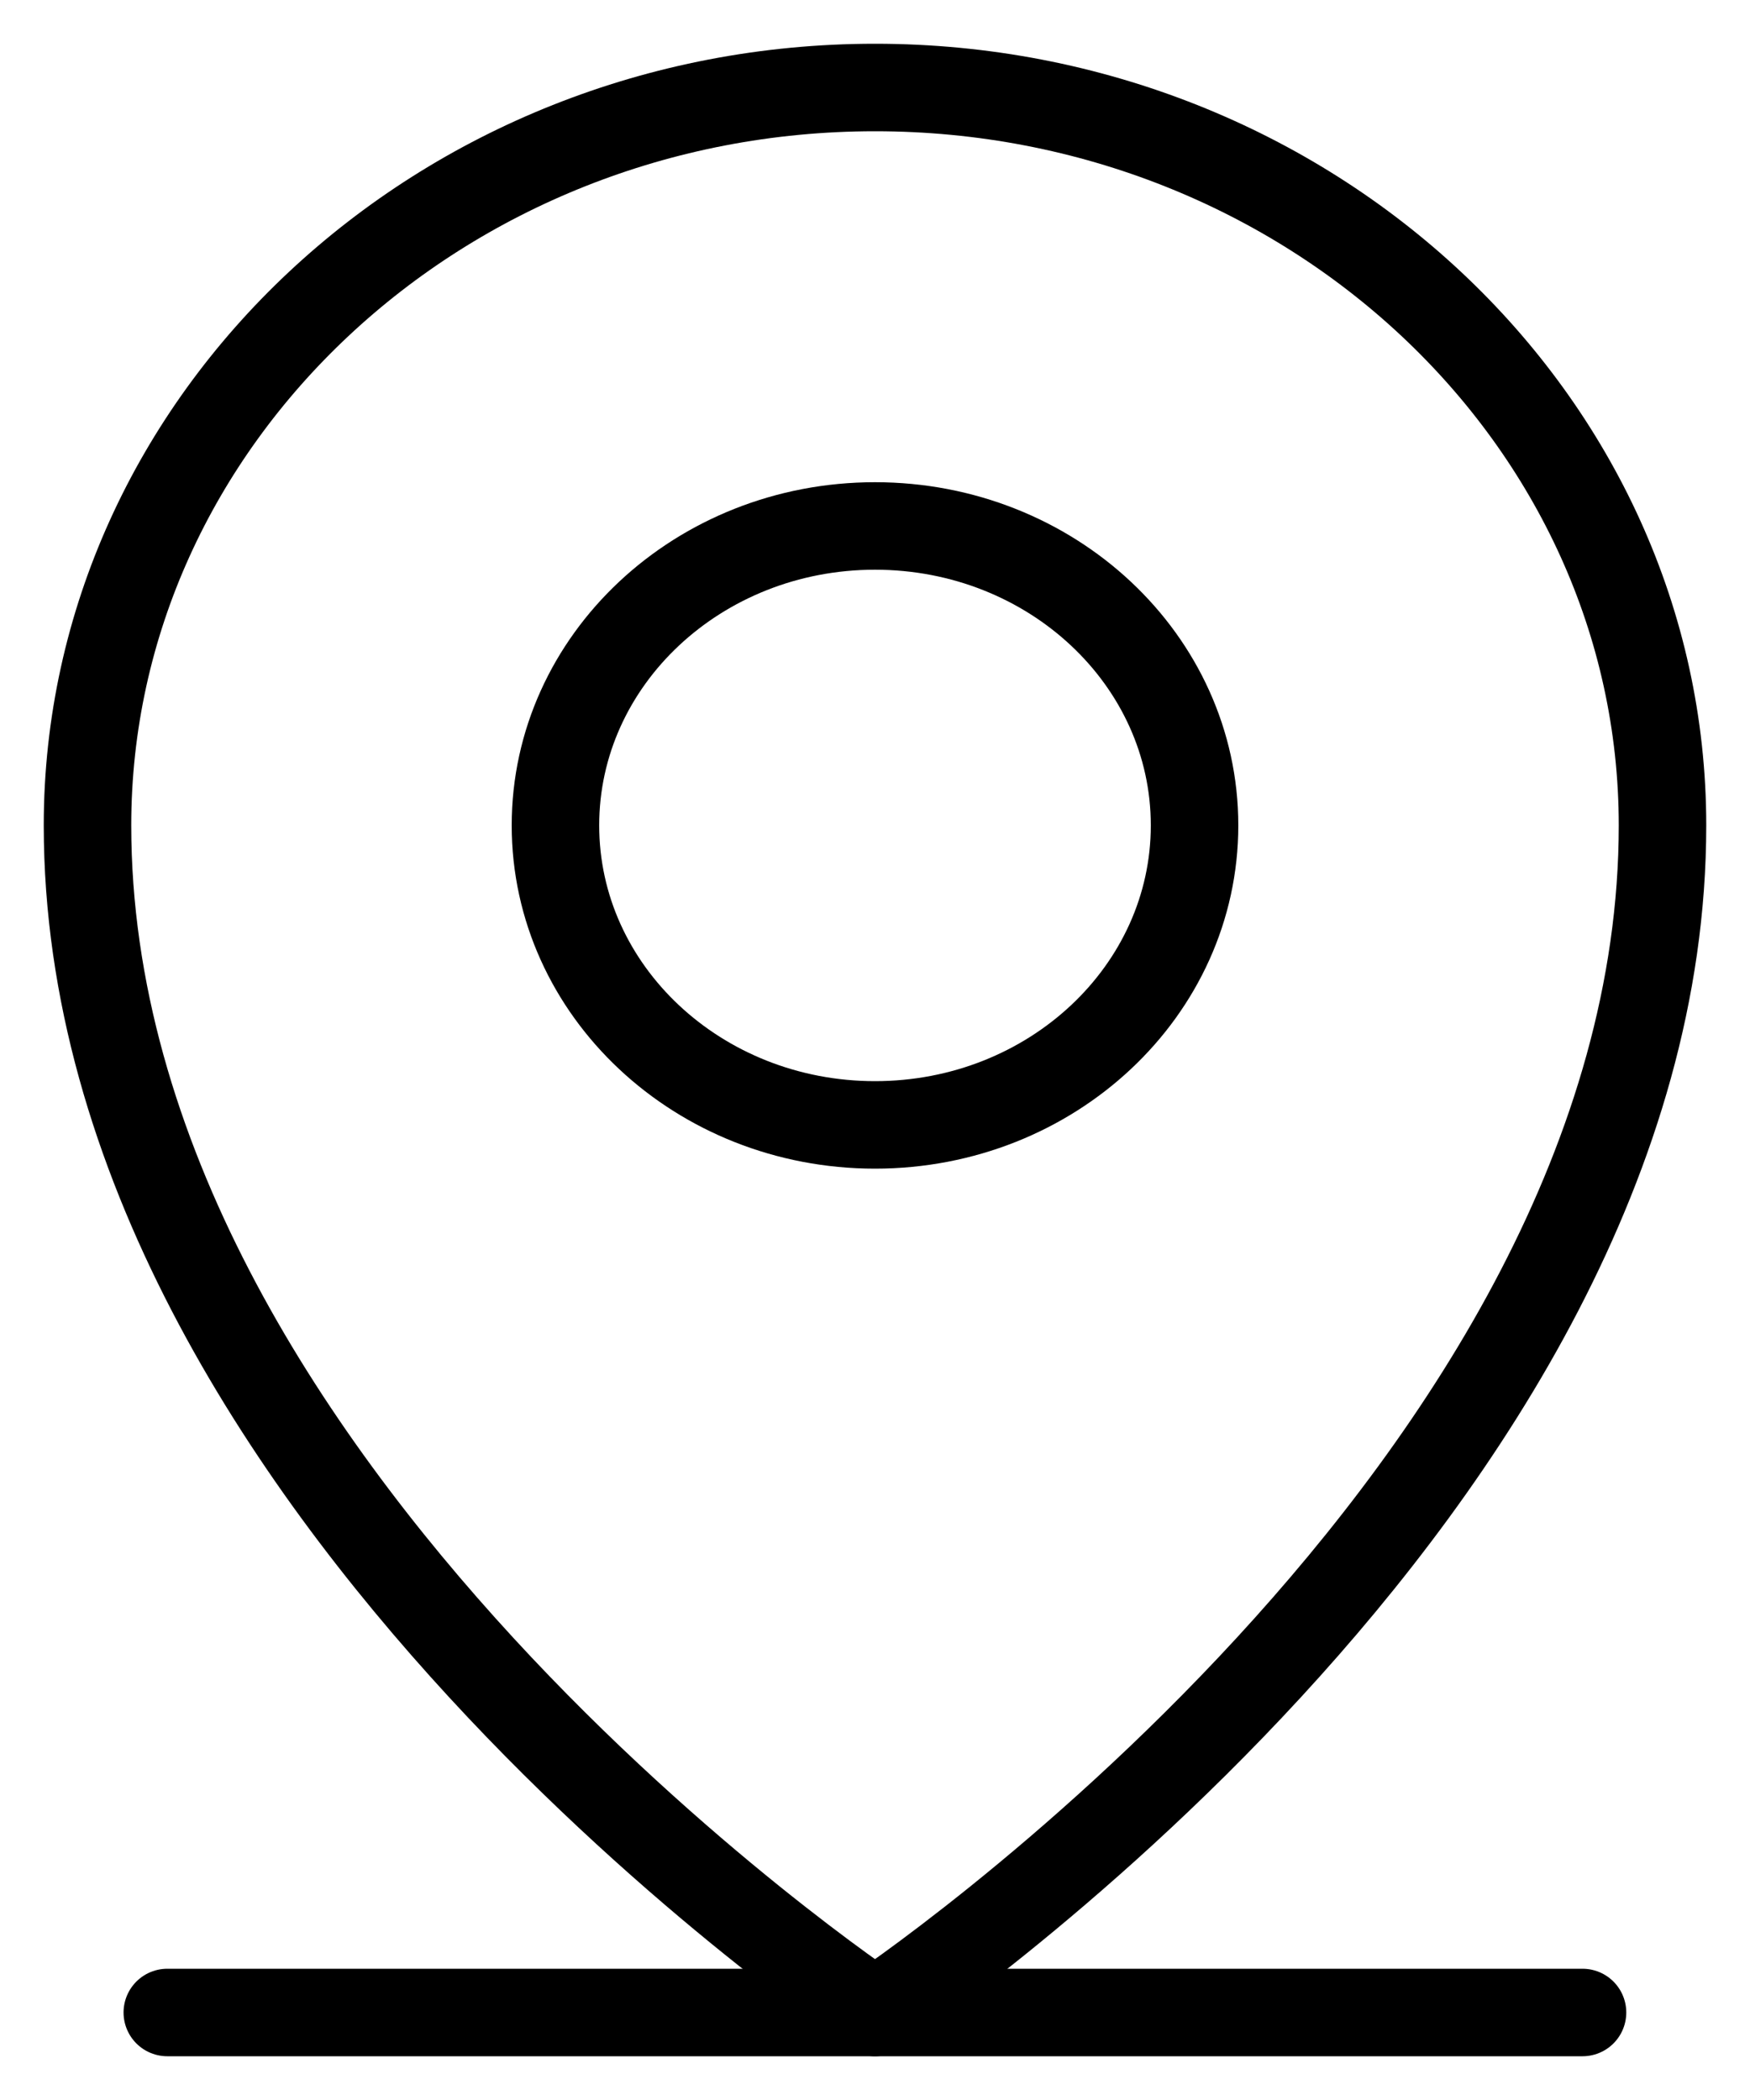
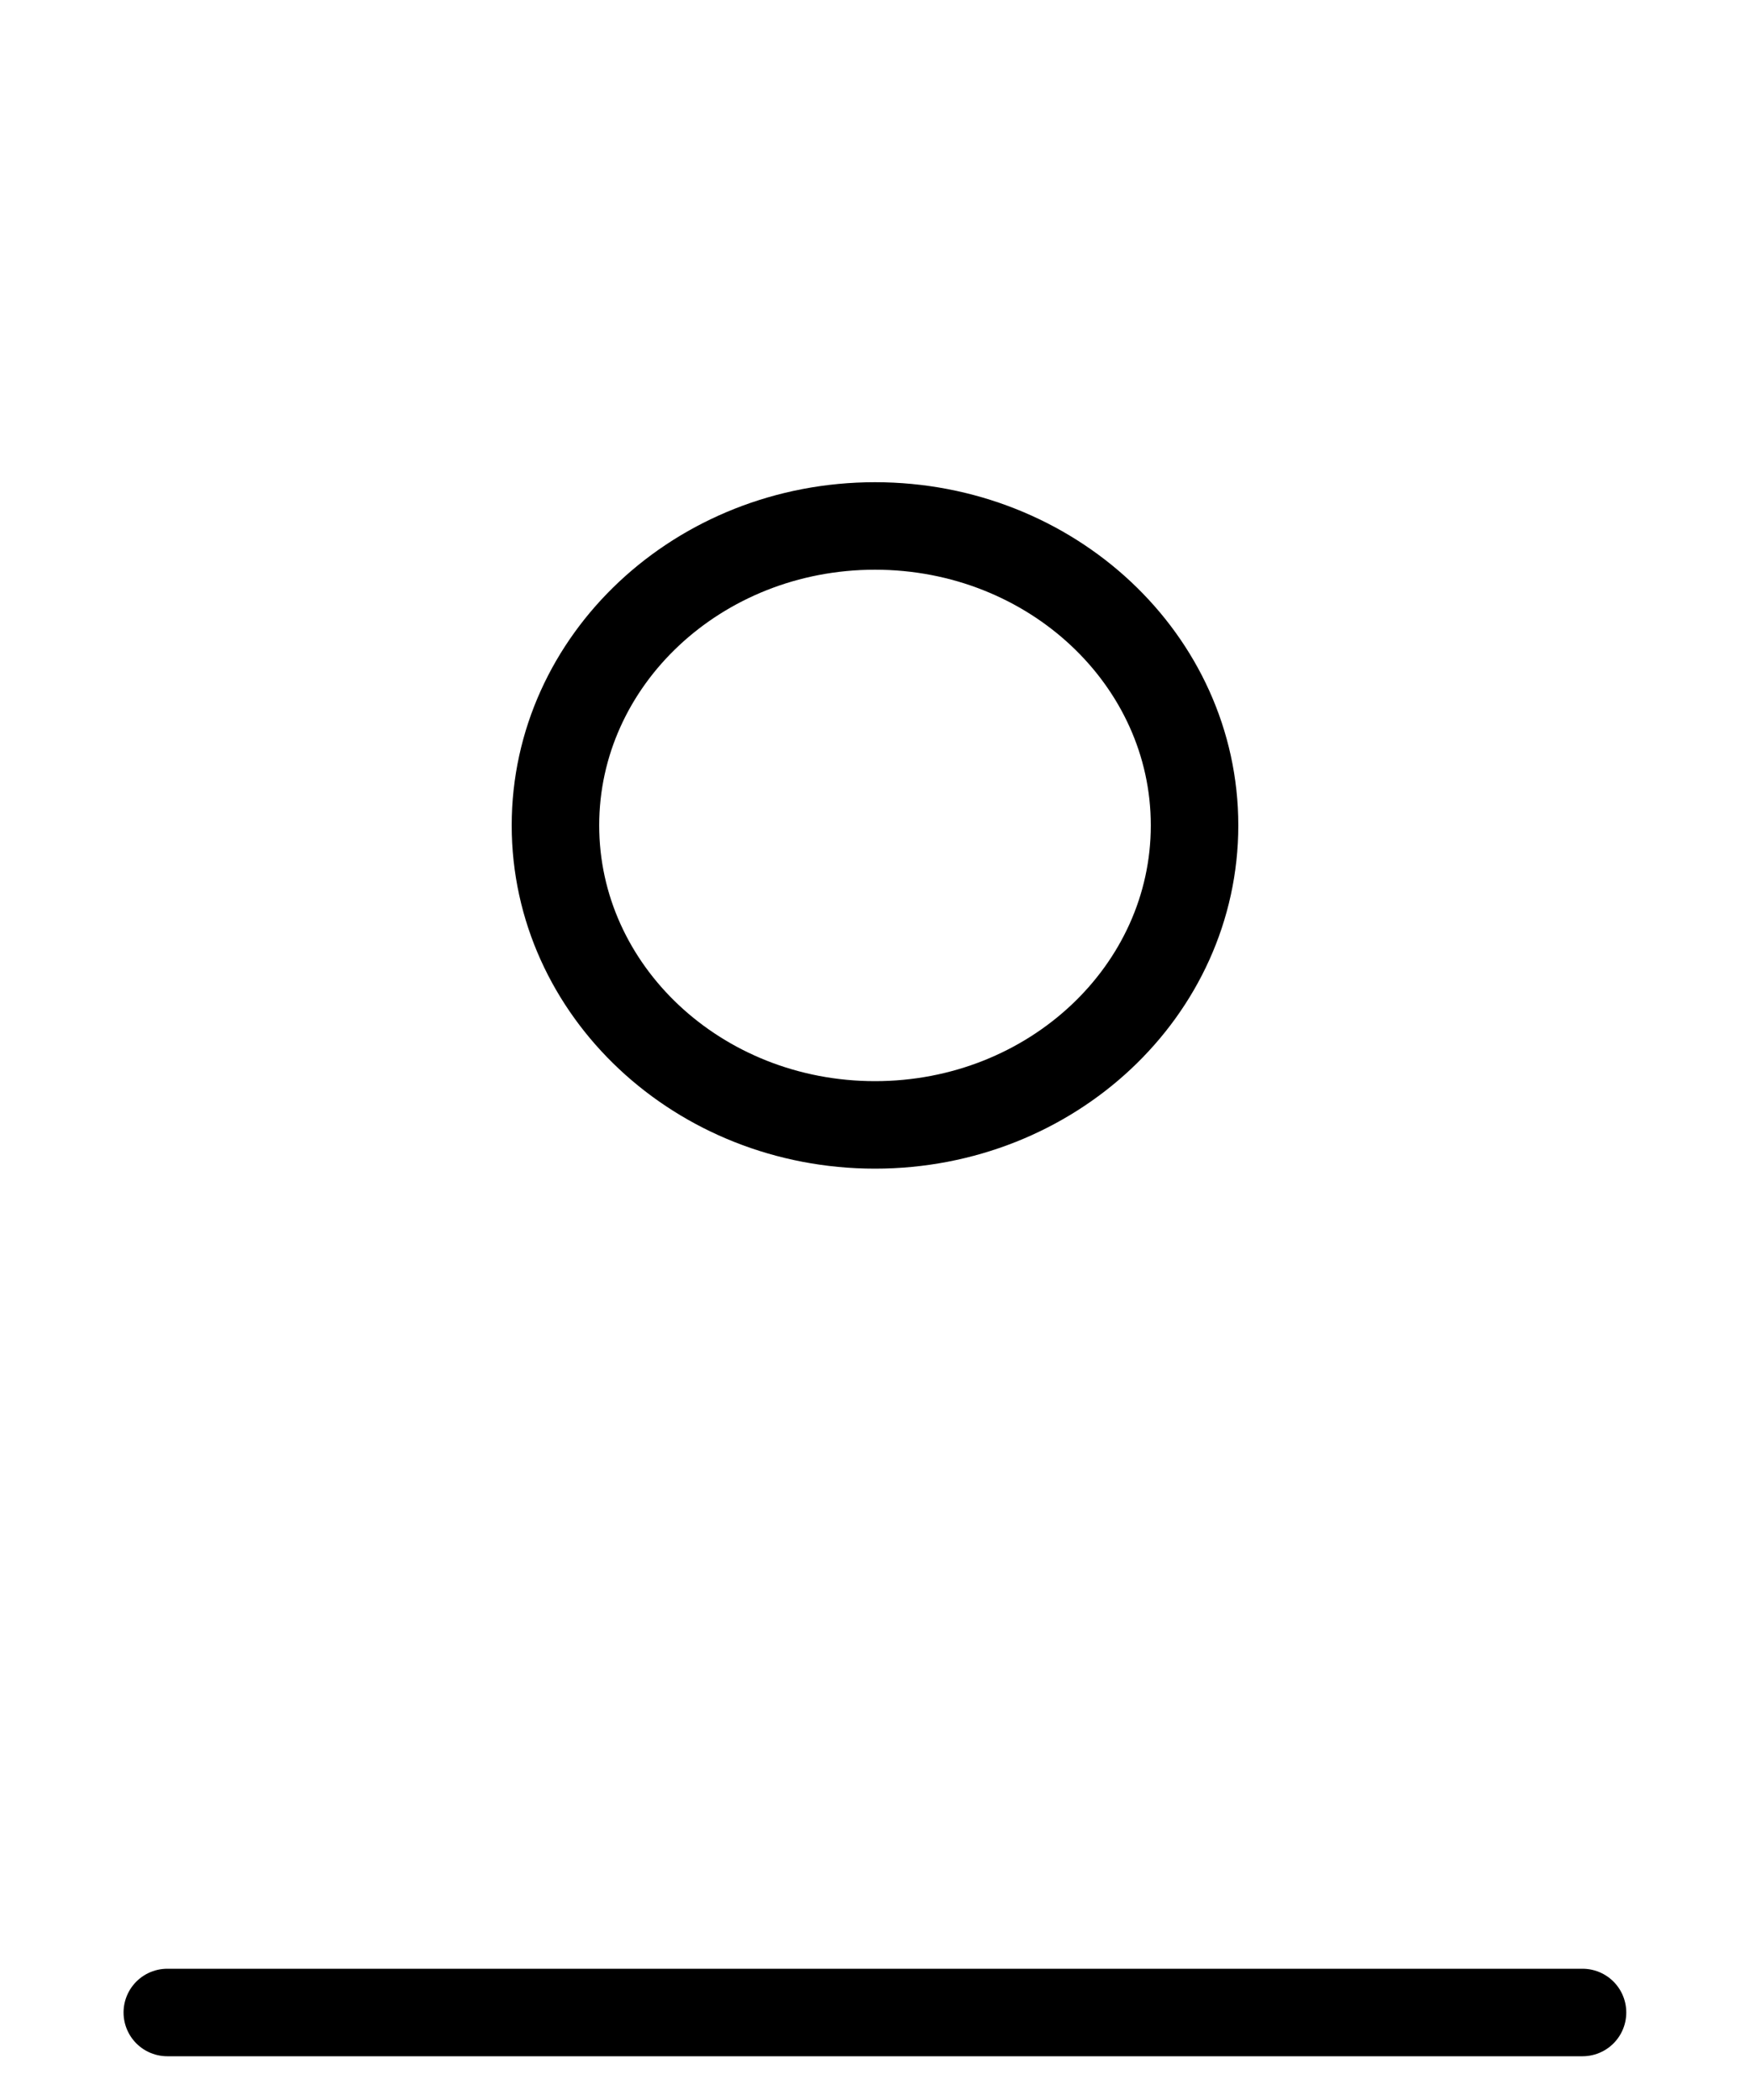
<svg xmlns="http://www.w3.org/2000/svg" width="20" height="24" viewBox="0 0 20 24" fill="none">
  <path d="M1.912 23H18.086" stroke="black" stroke-linecap="round" stroke-linejoin="round" />
  <path d="M10 12.856C12.017 12.856 13.652 11.323 13.652 9.433C13.652 7.543 12.017 6.011 10 6.011C7.983 6.011 6.348 7.543 6.348 9.433C6.348 11.323 7.983 12.856 10 12.856Z" stroke="black" stroke-linecap="round" stroke-linejoin="round" />
-   <path d="M19 9.433C19 17.011 10 23 10 23C10 23 1 17.011 1 9.433C1 4.789 5.043 1 10 1C14.957 1 19 4.789 19 9.433Z" stroke="black" stroke-linecap="round" stroke-linejoin="round" />
</svg>